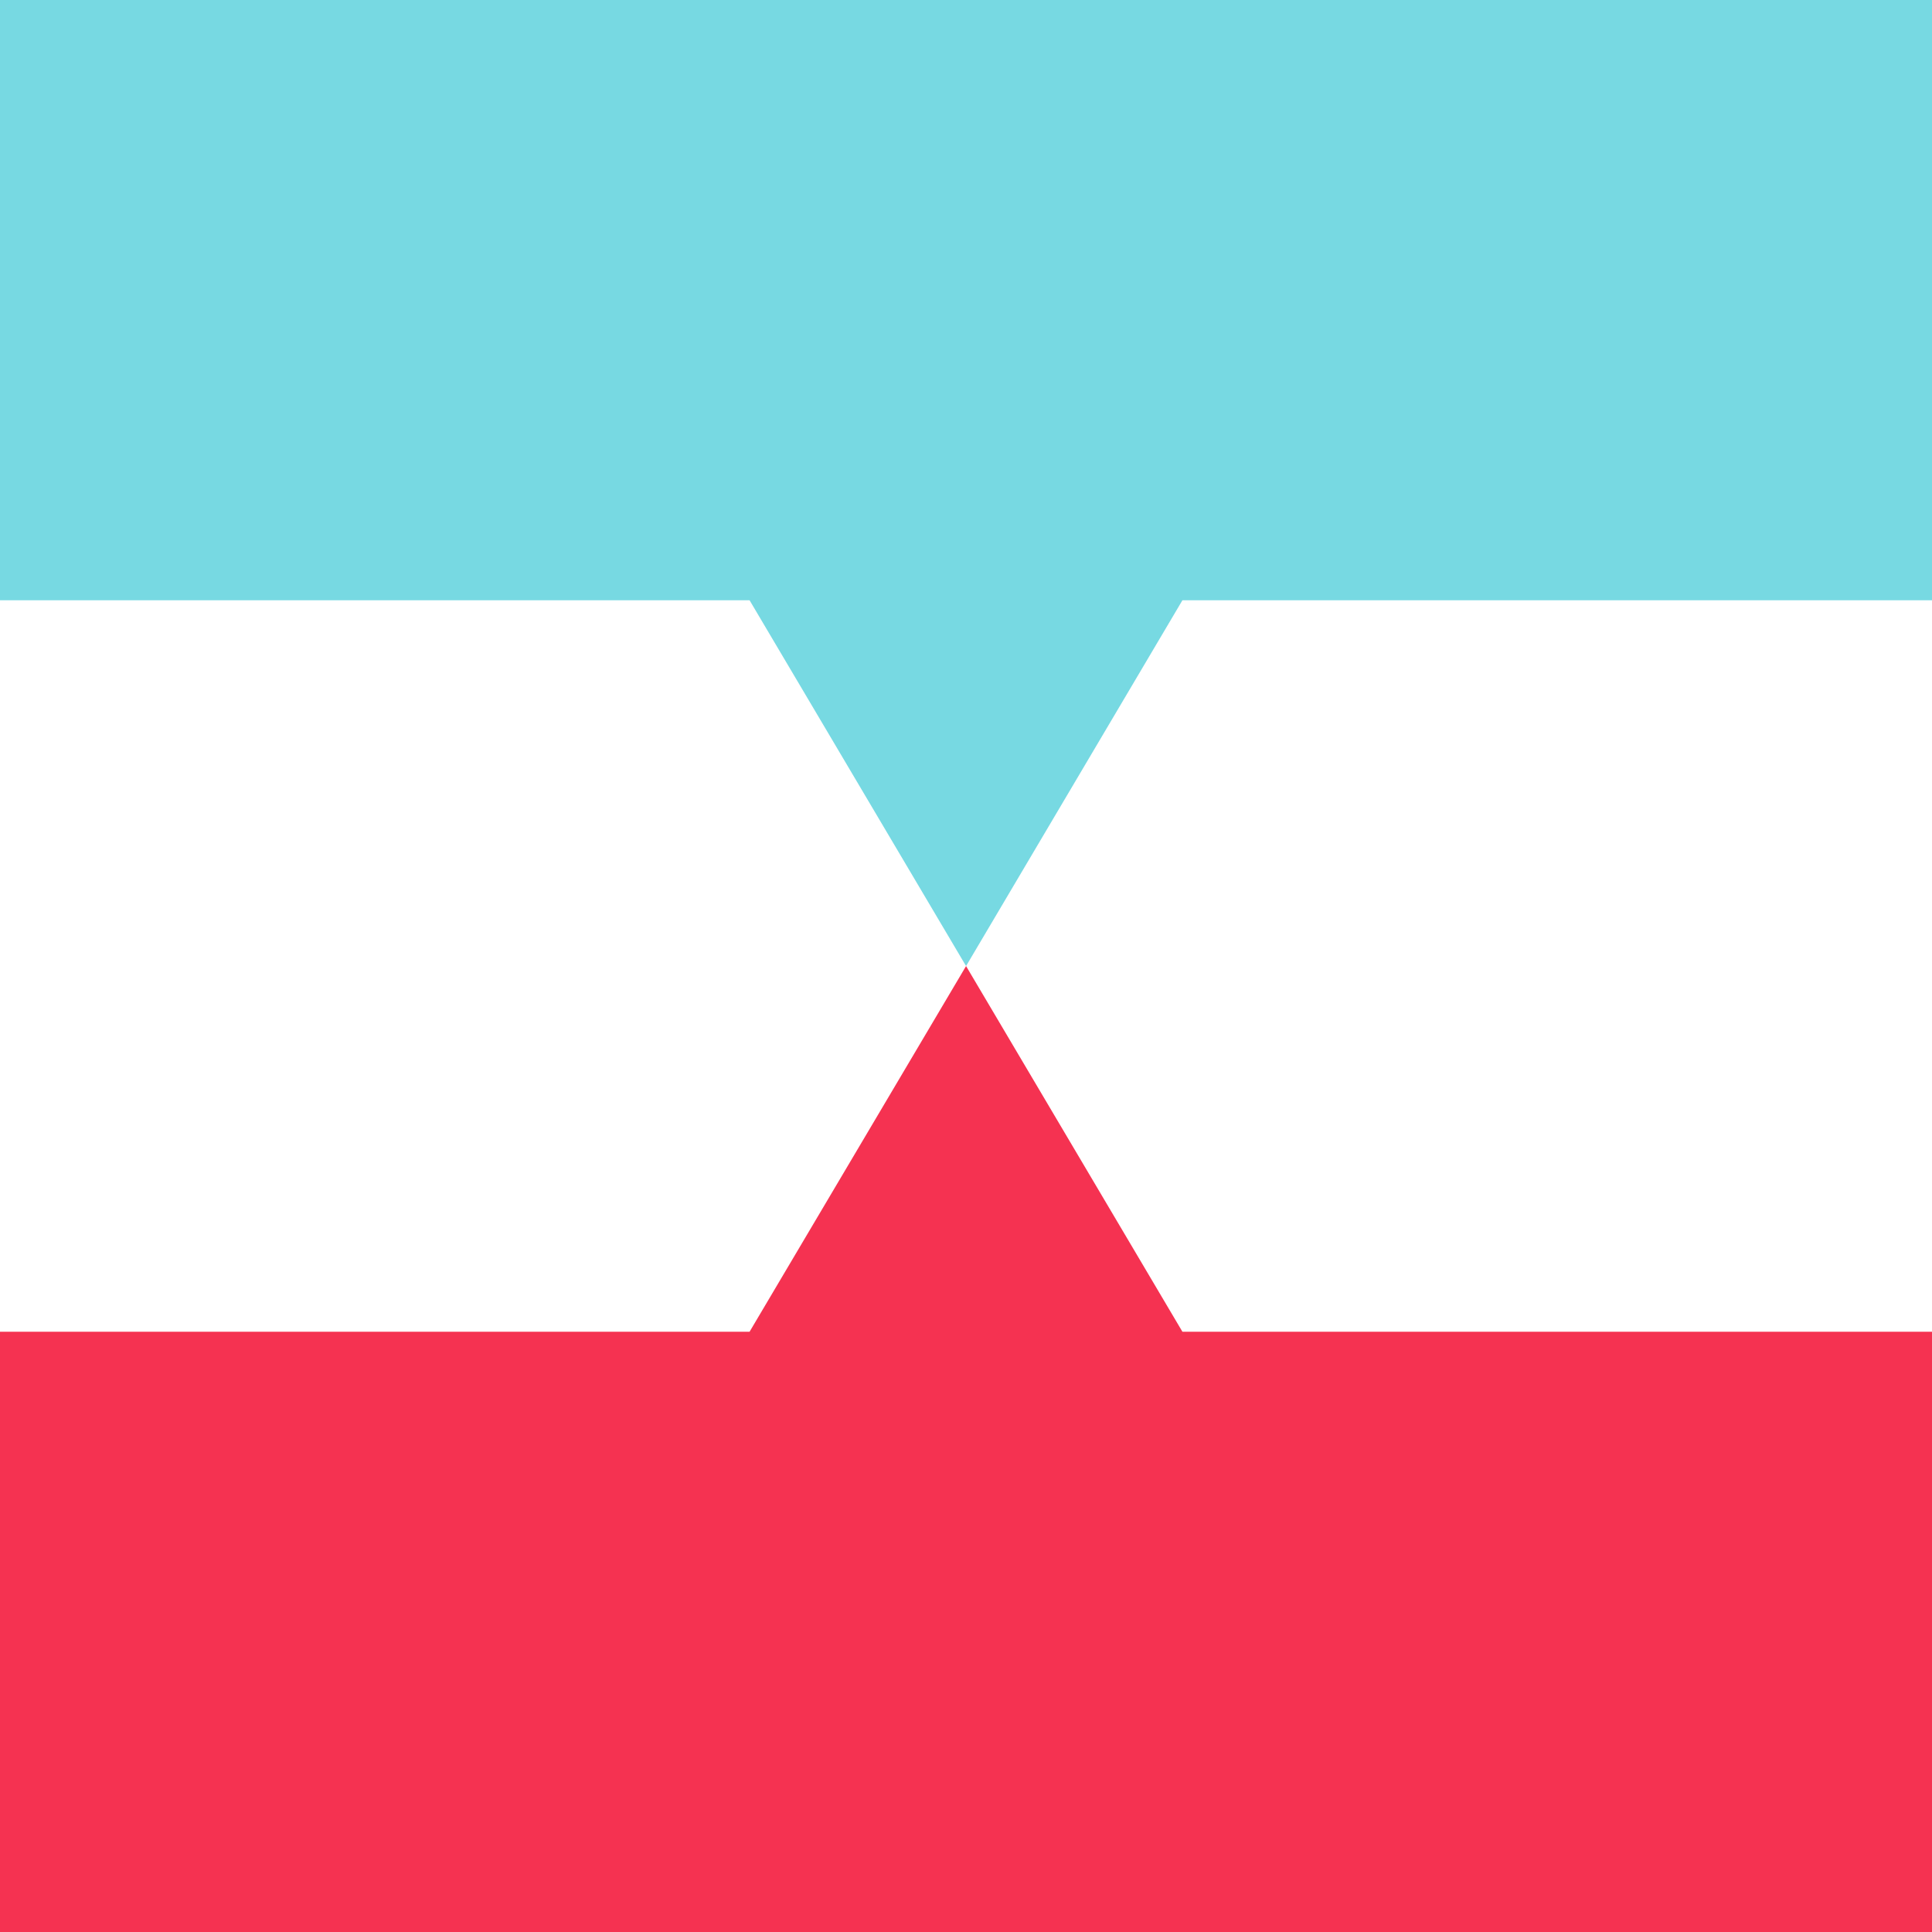
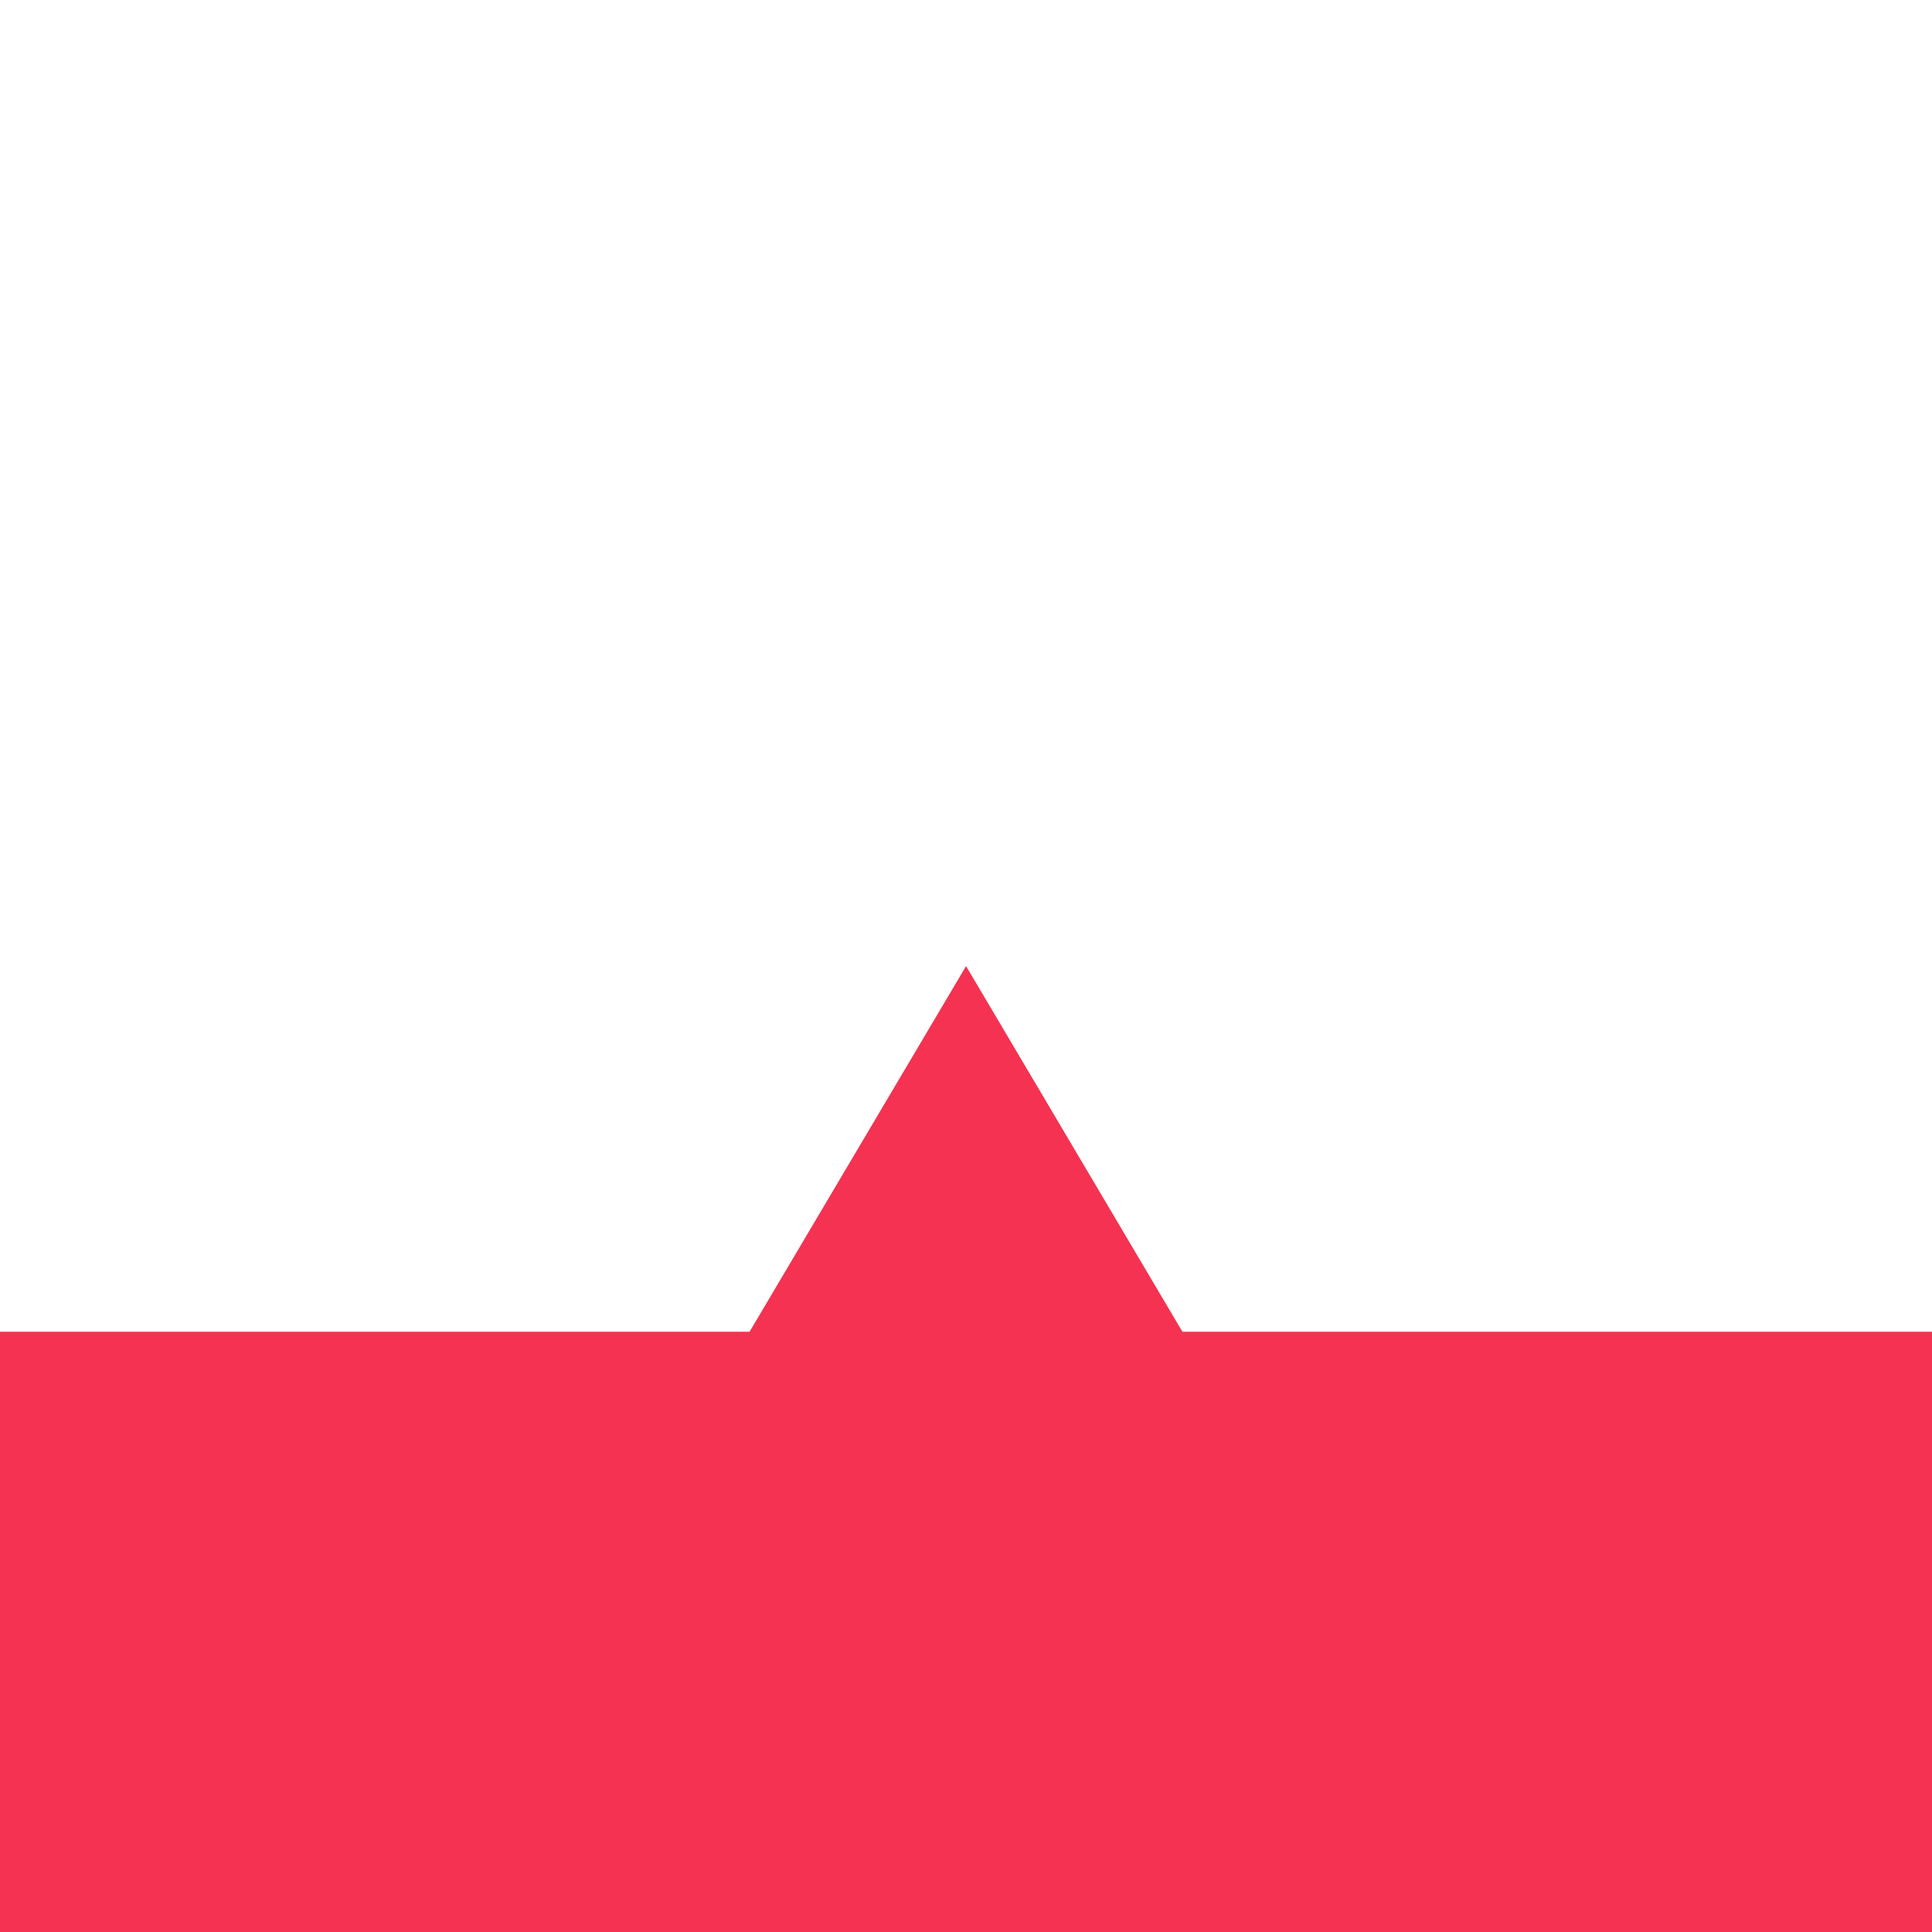
<svg xmlns="http://www.w3.org/2000/svg" style="enable-background:new 0 0 1524.3 1524.3" viewBox="0 0 1524.3 1524.3" xml:space="preserve">
  <path d="M591.4 1050.7H0v473.6h1524.3v-473.6H932.9L762.2 762.2z" style="fill:#f53251" />
-   <path d="M0 0v473.6h591.4l170.8 288.6 170.7-288.6h591.4V0z" style="fill:#77d9e2" />
</svg>